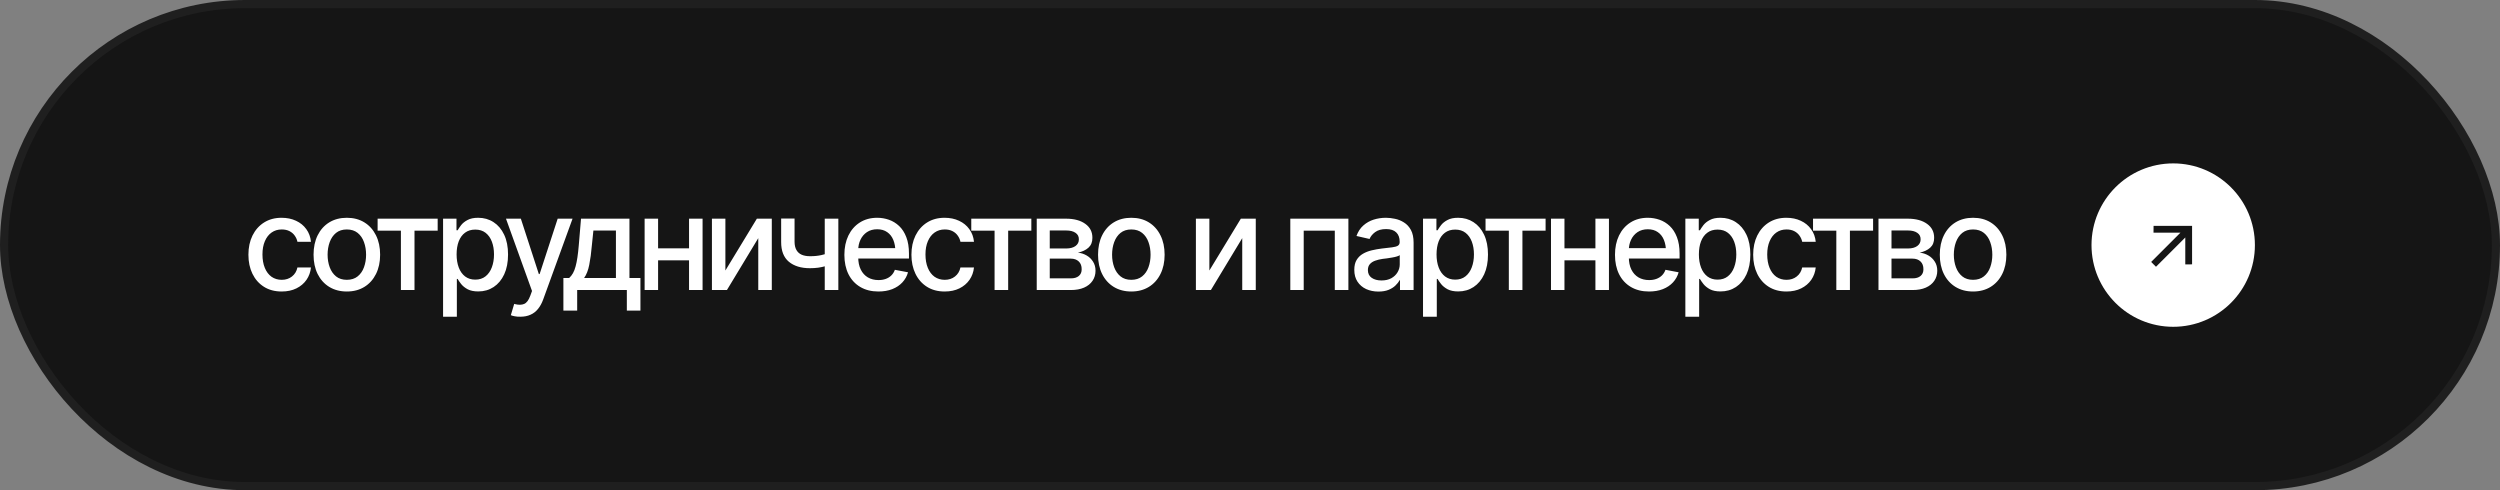
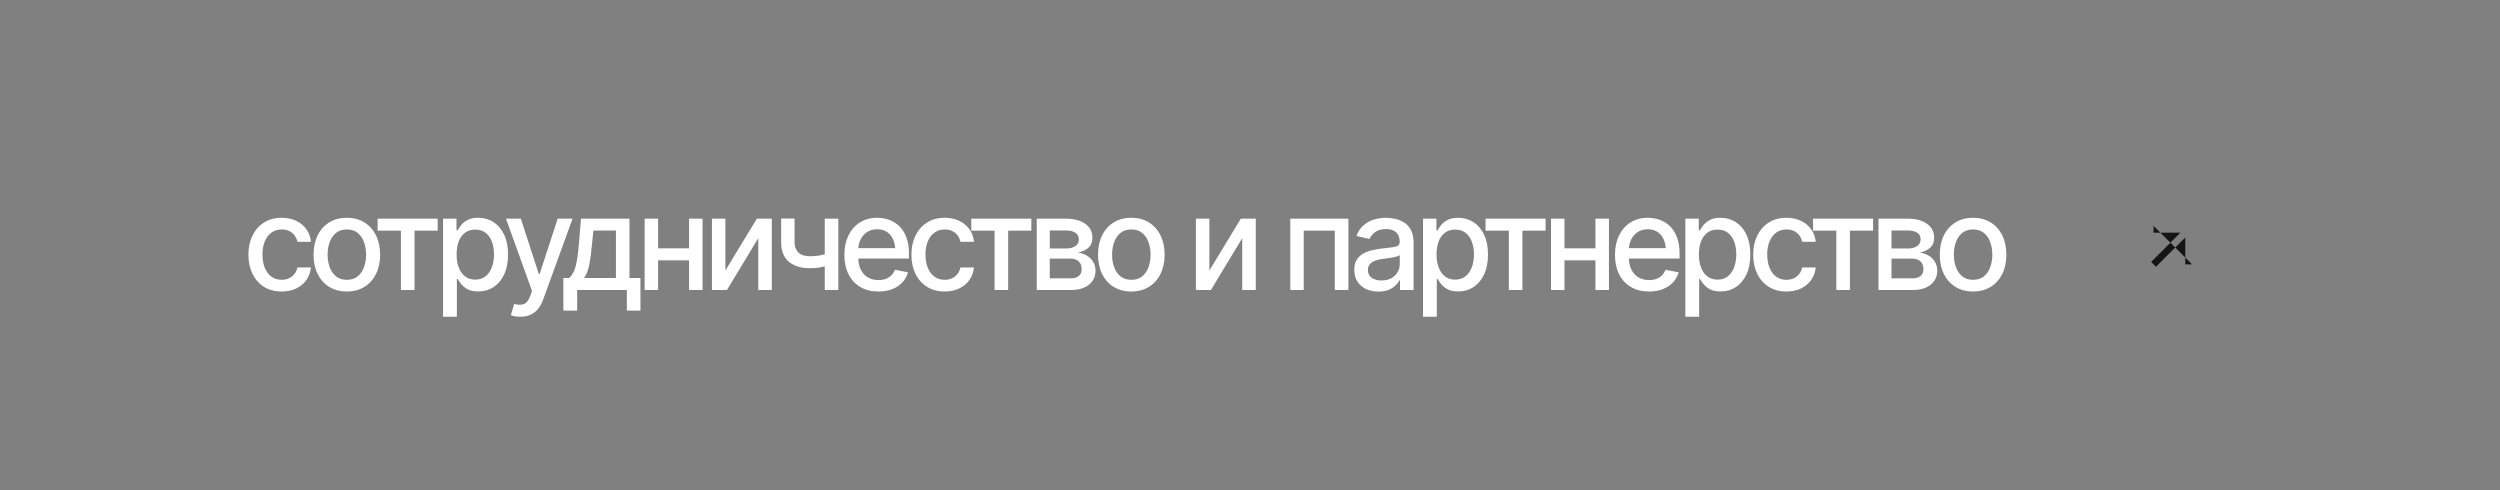
<svg xmlns="http://www.w3.org/2000/svg" width="306" height="60" viewBox="0 0 306 60" fill="none">
  <rect x="0" y="0" width="306" height="60" fill="#808080" stroke="none" />
-   <rect x="0.5" y="0.5" width="305" height="59" rx="29.5" fill="#151515" />
-   <rect x="0.5" y="0.5" width="305" height="59" rx="29.5" stroke="#1F1F1F" />
  <path d="M34.477 35.68C33.638 35.68 32.914 35.487 32.305 35.102C31.695 34.716 31.227 34.185 30.898 33.508C30.57 32.831 30.406 32.055 30.406 31.18C30.406 30.289 30.573 29.505 30.906 28.828C31.245 28.146 31.716 27.615 32.32 27.234C32.93 26.849 33.643 26.656 34.461 26.656C35.128 26.656 35.719 26.779 36.234 27.023C36.755 27.263 37.175 27.604 37.492 28.047C37.815 28.49 38.005 29.005 38.062 29.594H36.406C36.349 29.318 36.237 29.065 36.07 28.836C35.909 28.607 35.695 28.424 35.43 28.289C35.164 28.154 34.849 28.086 34.484 28.086C34.01 28.086 33.596 28.211 33.242 28.461C32.893 28.706 32.62 29.057 32.422 29.516C32.224 29.974 32.125 30.516 32.125 31.141C32.125 31.771 32.221 32.32 32.414 32.789C32.607 33.258 32.88 33.62 33.234 33.875C33.594 34.125 34.01 34.25 34.484 34.25C34.974 34.25 35.391 34.115 35.734 33.844C36.083 33.573 36.307 33.203 36.406 32.734H38.062C38.005 33.302 37.823 33.807 37.516 34.25C37.208 34.693 36.797 35.042 36.281 35.297C35.766 35.552 35.164 35.68 34.477 35.68ZM42.45 35.68C41.632 35.68 40.916 35.492 40.301 35.117C39.692 34.742 39.218 34.216 38.879 33.539C38.546 32.862 38.379 32.075 38.379 31.18C38.379 30.273 38.546 29.482 38.879 28.805C39.218 28.122 39.692 27.594 40.301 27.219C40.916 26.844 41.632 26.656 42.45 26.656C43.273 26.656 43.989 26.844 44.598 27.219C45.208 27.594 45.681 28.122 46.02 28.805C46.358 29.482 46.528 30.273 46.528 31.18C46.528 32.075 46.358 32.862 46.02 33.539C45.681 34.216 45.208 34.742 44.598 35.117C43.989 35.492 43.273 35.68 42.45 35.68ZM42.45 34.25C42.986 34.25 43.429 34.109 43.778 33.828C44.127 33.547 44.385 33.175 44.551 32.711C44.723 32.242 44.809 31.732 44.809 31.18C44.809 30.617 44.723 30.102 44.551 29.633C44.385 29.164 44.127 28.789 43.778 28.508C43.429 28.227 42.986 28.086 42.45 28.086C41.918 28.086 41.478 28.227 41.129 28.508C40.786 28.789 40.528 29.164 40.356 29.633C40.184 30.102 40.098 30.617 40.098 31.18C40.098 31.732 40.184 32.242 40.356 32.711C40.528 33.175 40.786 33.547 41.129 33.828C41.478 34.109 41.918 34.25 42.45 34.25ZM46.22 28.234V26.766H53.571V28.234H50.735V35.5H49.071V28.234H46.22ZM54.232 38.766V26.766H55.873V28.188H56.013C56.117 28.005 56.261 27.794 56.443 27.555C56.63 27.315 56.891 27.107 57.224 26.93C57.557 26.747 57.992 26.656 58.529 26.656C59.232 26.656 59.857 26.833 60.404 27.188C60.956 27.542 61.391 28.055 61.708 28.727C62.026 29.398 62.185 30.208 62.185 31.156C62.185 32.094 62.029 32.901 61.716 33.578C61.404 34.25 60.971 34.768 60.419 35.133C59.873 35.492 59.245 35.672 58.537 35.672C58.011 35.672 57.578 35.583 57.24 35.406C56.906 35.224 56.643 35.013 56.451 34.773C56.263 34.534 56.117 34.323 56.013 34.141H55.919V38.766H54.232ZM58.169 34.227C58.675 34.227 59.096 34.091 59.435 33.82C59.773 33.55 60.029 33.182 60.201 32.719C60.378 32.25 60.466 31.724 60.466 31.141C60.466 30.562 60.38 30.044 60.208 29.586C60.037 29.128 59.781 28.766 59.443 28.5C59.104 28.234 58.68 28.102 58.169 28.102C57.675 28.102 57.258 28.229 56.919 28.484C56.581 28.734 56.323 29.088 56.146 29.547C55.974 30 55.888 30.531 55.888 31.141C55.888 31.75 55.977 32.286 56.154 32.75C56.331 33.214 56.589 33.575 56.927 33.836C57.271 34.096 57.685 34.227 58.169 34.227ZM63.689 38.766C63.434 38.771 63.202 38.753 62.994 38.711C62.791 38.675 62.635 38.63 62.525 38.578L62.939 37.195L63.057 37.227C63.489 37.336 63.853 37.328 64.15 37.203C64.452 37.083 64.705 36.747 64.908 36.195L65.119 35.617L61.932 26.766H63.752L65.955 33.547H66.049L68.26 26.766H70.08L66.486 36.656C66.32 37.115 66.109 37.5 65.853 37.812C65.598 38.13 65.291 38.367 64.932 38.523C64.577 38.685 64.163 38.766 63.689 38.766ZM68.959 38.016V34.031H69.662C69.845 33.865 70.001 33.667 70.131 33.438C70.261 33.203 70.368 32.927 70.452 32.609C70.54 32.286 70.616 31.914 70.678 31.492C70.741 31.07 70.795 30.583 70.842 30.031L71.116 26.766H77.045V34.031H78.389V38.016H76.725V35.5H70.647V38.016H68.959ZM71.491 34.031H75.389V28.219H72.631L72.444 30.031C72.366 30.953 72.259 31.75 72.123 32.422C71.993 33.089 71.782 33.625 71.491 34.031ZM84.808 30.398V31.867H80.081V30.398H84.808ZM80.55 26.766V35.5H78.901V26.766H80.55ZM85.995 26.766V35.5H84.339V26.766H85.995ZM88.788 33.109L92.64 26.766H94.468V35.5H92.812V29.148L88.976 35.5H87.14V26.766H88.788V33.109ZM102.613 26.766V35.5H100.949V26.766H102.613ZM101.894 30.828V32.297C101.634 32.396 101.355 32.487 101.058 32.57C100.767 32.654 100.459 32.719 100.137 32.766C99.819 32.807 99.483 32.828 99.129 32.828C98.051 32.828 97.194 32.565 96.558 32.039C95.923 31.508 95.608 30.698 95.613 29.609V26.75H97.254V29.609C97.259 30.016 97.337 30.349 97.488 30.609C97.639 30.87 97.853 31.06 98.129 31.18C98.41 31.299 98.743 31.359 99.129 31.359C99.639 31.365 100.113 31.318 100.551 31.219C100.988 31.12 101.436 30.99 101.894 30.828ZM107.516 35.68C106.662 35.68 105.922 35.495 105.297 35.125C104.672 34.755 104.19 34.234 103.852 33.562C103.519 32.885 103.352 32.096 103.352 31.195C103.352 30.299 103.516 29.51 103.844 28.828C104.177 28.146 104.644 27.615 105.243 27.234C105.847 26.849 106.555 26.656 107.368 26.656C107.862 26.656 108.341 26.737 108.805 26.898C109.269 27.06 109.685 27.315 110.055 27.664C110.425 28.013 110.716 28.466 110.93 29.023C111.149 29.581 111.258 30.253 111.258 31.039V31.648H104.313V30.375H110.383L109.594 30.797C109.594 30.26 109.511 29.787 109.344 29.375C109.177 28.963 108.927 28.643 108.594 28.414C108.266 28.18 107.857 28.062 107.368 28.062C106.878 28.062 106.459 28.18 106.11 28.414C105.766 28.648 105.503 28.958 105.321 29.344C105.138 29.729 105.047 30.151 105.047 30.609V31.477C105.047 32.075 105.151 32.583 105.36 33C105.568 33.417 105.857 33.734 106.227 33.953C106.602 34.172 107.037 34.281 107.532 34.281C107.854 34.281 108.146 34.234 108.407 34.141C108.672 34.047 108.901 33.906 109.094 33.719C109.287 33.531 109.433 33.3 109.532 33.023L111.141 33.328C111.011 33.797 110.782 34.208 110.453 34.562C110.125 34.917 109.711 35.193 109.211 35.391C108.716 35.583 108.151 35.68 107.516 35.68ZM115.63 35.68C114.791 35.68 114.067 35.487 113.458 35.102C112.848 34.716 112.38 34.185 112.052 33.508C111.723 32.831 111.559 32.055 111.559 31.18C111.559 30.289 111.726 29.505 112.059 28.828C112.398 28.146 112.869 27.615 113.473 27.234C114.083 26.849 114.796 26.656 115.614 26.656C116.281 26.656 116.872 26.779 117.387 27.023C117.908 27.263 118.328 27.604 118.645 28.047C118.968 28.49 119.158 29.005 119.216 29.594H117.559C117.502 29.318 117.39 29.065 117.223 28.836C117.062 28.607 116.848 28.424 116.583 28.289C116.317 28.154 116.002 28.086 115.637 28.086C115.164 28.086 114.749 28.211 114.395 28.461C114.046 28.706 113.773 29.057 113.575 29.516C113.377 29.974 113.278 30.516 113.278 31.141C113.278 31.771 113.374 32.32 113.567 32.789C113.76 33.258 114.033 33.62 114.387 33.875C114.747 34.125 115.164 34.25 115.637 34.25C116.127 34.25 116.544 34.115 116.887 33.844C117.236 33.573 117.46 33.203 117.559 32.734H119.216C119.158 33.302 118.976 33.807 118.669 34.25C118.361 34.693 117.95 35.042 117.434 35.297C116.919 35.552 116.317 35.68 115.63 35.68ZM118.884 28.234V26.766H126.236V28.234H123.4V35.5H121.736V28.234H118.884ZM126.896 35.5V26.766H130.506C131.49 26.771 132.271 26.984 132.849 27.406C133.427 27.823 133.714 28.391 133.709 29.109C133.714 29.62 133.552 30.023 133.224 30.32C132.896 30.612 132.467 30.812 131.935 30.922C132.321 30.963 132.675 31.078 132.998 31.266C133.326 31.453 133.589 31.706 133.787 32.023C133.99 32.336 134.092 32.708 134.092 33.141C134.092 33.604 133.969 34.016 133.724 34.375C133.485 34.729 133.141 35.005 132.693 35.203C132.245 35.401 131.701 35.5 131.06 35.5H126.896ZM128.49 34.07H131.06C131.477 34.075 131.805 33.979 132.045 33.781C132.284 33.578 132.401 33.305 132.396 32.961C132.401 32.555 132.284 32.237 132.045 32.008C131.805 31.773 131.477 31.656 131.06 31.656H128.49V34.07ZM128.49 30.414H130.521C131 30.409 131.375 30.307 131.646 30.109C131.922 29.906 132.058 29.633 132.052 29.289C132.058 28.951 131.922 28.688 131.646 28.5C131.37 28.307 130.99 28.211 130.506 28.211H128.49V30.414ZM138.471 35.68C137.653 35.68 136.937 35.492 136.323 35.117C135.713 34.742 135.239 34.216 134.901 33.539C134.567 32.862 134.401 32.075 134.401 31.18C134.401 30.273 134.567 29.482 134.901 28.805C135.239 28.122 135.713 27.594 136.323 27.219C136.937 26.844 137.653 26.656 138.471 26.656C139.294 26.656 140.01 26.844 140.619 27.219C141.229 27.594 141.703 28.122 142.041 28.805C142.38 29.482 142.549 30.273 142.549 31.18C142.549 32.075 142.38 32.862 142.041 33.539C141.703 34.216 141.229 34.742 140.619 35.117C140.01 35.492 139.294 35.68 138.471 35.68ZM138.471 34.25C139.007 34.25 139.45 34.109 139.799 33.828C140.148 33.547 140.406 33.175 140.573 32.711C140.744 32.242 140.83 31.732 140.83 31.18C140.83 30.617 140.744 30.102 140.573 29.633C140.406 29.164 140.148 28.789 139.799 28.508C139.45 28.227 139.007 28.086 138.471 28.086C137.94 28.086 137.5 28.227 137.151 28.508C136.807 28.789 136.549 29.164 136.377 29.633C136.205 30.102 136.119 30.617 136.119 31.18C136.119 31.732 136.205 32.242 136.377 32.711C136.549 33.175 136.807 33.547 137.151 33.828C137.5 34.109 137.94 34.25 138.471 34.25ZM148.027 33.109L151.878 26.766H153.706V35.5H152.05V29.148L148.214 35.5H146.378V26.766H148.027V33.109ZM157.934 35.5V26.766H165.043V35.5H163.379V28.234H159.574V35.5H157.934ZM168.719 35.688C168.167 35.688 167.667 35.586 167.219 35.383C166.771 35.175 166.417 34.872 166.157 34.477C165.896 34.081 165.766 33.599 165.766 33.031C165.766 32.536 165.86 32.133 166.048 31.82C166.24 31.503 166.498 31.25 166.821 31.062C167.144 30.875 167.503 30.734 167.899 30.641C168.295 30.547 168.701 30.474 169.118 30.422C169.644 30.365 170.068 30.315 170.391 30.273C170.714 30.232 170.949 30.167 171.094 30.078C171.245 29.984 171.321 29.836 171.321 29.633V29.594C171.321 29.099 171.18 28.716 170.899 28.445C170.623 28.174 170.212 28.039 169.665 28.039C169.097 28.039 168.646 28.164 168.313 28.414C167.985 28.659 167.758 28.938 167.633 29.25L166.032 28.883C166.225 28.352 166.503 27.924 166.868 27.602C167.238 27.273 167.659 27.034 168.133 26.883C168.613 26.732 169.113 26.656 169.633 26.656C169.982 26.656 170.352 26.698 170.743 26.781C171.133 26.859 171.501 27.008 171.844 27.227C172.193 27.44 172.477 27.747 172.696 28.148C172.915 28.549 173.024 29.068 173.024 29.703V35.5H171.36V34.305H171.298C171.193 34.518 171.029 34.732 170.805 34.945C170.587 35.159 170.305 35.336 169.962 35.477C169.618 35.617 169.204 35.688 168.719 35.688ZM169.087 34.328C169.561 34.328 169.964 34.237 170.298 34.055C170.631 33.867 170.886 33.622 171.063 33.32C171.24 33.018 171.329 32.698 171.329 32.359V31.227C171.266 31.284 171.149 31.338 170.977 31.391C170.805 31.443 170.61 31.487 170.391 31.523C170.173 31.56 169.959 31.594 169.751 31.625C169.542 31.651 169.368 31.672 169.227 31.688C168.899 31.734 168.6 31.807 168.329 31.906C168.058 32 167.839 32.141 167.673 32.328C167.511 32.51 167.43 32.753 167.43 33.055C167.43 33.477 167.587 33.794 167.899 34.008C168.212 34.221 168.607 34.328 169.087 34.328ZM174.177 38.766V26.766H175.818V28.188H175.958C176.062 28.005 176.206 27.794 176.388 27.555C176.575 27.315 176.836 27.107 177.169 26.93C177.502 26.747 177.937 26.656 178.474 26.656C179.177 26.656 179.802 26.833 180.349 27.188C180.901 27.542 181.336 28.055 181.653 28.727C181.971 29.398 182.13 30.208 182.13 31.156C182.13 32.094 181.974 32.901 181.661 33.578C181.349 34.25 180.916 34.768 180.364 35.133C179.818 35.492 179.19 35.672 178.482 35.672C177.956 35.672 177.523 35.583 177.185 35.406C176.851 35.224 176.588 35.013 176.396 34.773C176.208 34.534 176.062 34.323 175.958 34.141H175.864V38.766H174.177ZM178.114 34.227C178.62 34.227 179.041 34.091 179.38 33.82C179.719 33.55 179.974 33.182 180.146 32.719C180.323 32.25 180.411 31.724 180.411 31.141C180.411 30.562 180.325 30.044 180.153 29.586C179.982 29.128 179.726 28.766 179.388 28.5C179.049 28.234 178.625 28.102 178.114 28.102C177.62 28.102 177.203 28.229 176.864 28.484C176.526 28.734 176.268 29.088 176.091 29.547C175.919 30 175.833 30.531 175.833 31.141C175.833 31.75 175.922 32.286 176.099 32.75C176.276 33.214 176.534 33.575 176.872 33.836C177.216 34.096 177.63 34.227 178.114 34.227ZM181.83 28.234V26.766H189.181V28.234H186.345V35.5H184.681V28.234H181.83ZM195.748 30.398V31.867H191.022V30.398H195.748ZM191.49 26.766V35.5H189.842V26.766H191.49ZM196.936 26.766V35.5H195.279V26.766H196.936ZM201.838 35.68C200.984 35.68 200.245 35.495 199.62 35.125C198.995 34.755 198.513 34.234 198.174 33.562C197.841 32.885 197.674 32.096 197.674 31.195C197.674 30.299 197.838 29.51 198.167 28.828C198.5 28.146 198.966 27.615 199.565 27.234C200.169 26.849 200.878 26.656 201.69 26.656C202.185 26.656 202.664 26.737 203.128 26.898C203.591 27.06 204.008 27.315 204.378 27.664C204.747 28.013 205.039 28.466 205.253 29.023C205.471 29.581 205.581 30.253 205.581 31.039V31.648H198.635V30.375H204.706L203.917 30.797C203.917 30.26 203.833 29.787 203.667 29.375C203.5 28.963 203.25 28.643 202.917 28.414C202.588 28.18 202.18 28.062 201.69 28.062C201.2 28.062 200.781 28.18 200.432 28.414C200.088 28.648 199.825 28.958 199.643 29.344C199.461 29.729 199.37 30.151 199.37 30.609V31.477C199.37 32.075 199.474 32.583 199.682 33C199.891 33.417 200.18 33.734 200.549 33.953C200.924 34.172 201.359 34.281 201.854 34.281C202.177 34.281 202.469 34.234 202.729 34.141C202.995 34.047 203.224 33.906 203.417 33.719C203.609 33.531 203.755 33.3 203.854 33.023L205.463 33.328C205.333 33.797 205.104 34.208 204.776 34.562C204.448 34.917 204.034 35.193 203.534 35.391C203.039 35.583 202.474 35.68 201.838 35.68ZM206.288 38.766V26.766H207.929V28.188H208.069C208.174 28.005 208.317 27.794 208.499 27.555C208.687 27.315 208.947 27.107 209.28 26.93C209.614 26.747 210.049 26.656 210.585 26.656C211.288 26.656 211.913 26.833 212.46 27.188C213.012 27.542 213.447 28.055 213.765 28.727C214.082 29.398 214.241 30.208 214.241 31.156C214.241 32.094 214.085 32.901 213.773 33.578C213.46 34.25 213.028 34.768 212.476 35.133C211.929 35.492 211.301 35.672 210.593 35.672C210.067 35.672 209.634 35.583 209.296 35.406C208.963 35.224 208.7 35.013 208.507 34.773C208.319 34.534 208.174 34.323 208.069 34.141H207.976V38.766H206.288ZM210.226 34.227C210.731 34.227 211.153 34.091 211.491 33.82C211.83 33.55 212.085 33.182 212.257 32.719C212.434 32.25 212.523 31.724 212.523 31.141C212.523 30.562 212.437 30.044 212.265 29.586C212.093 29.128 211.838 28.766 211.499 28.5C211.161 28.234 210.736 28.102 210.226 28.102C209.731 28.102 209.314 28.229 208.976 28.484C208.637 28.734 208.379 29.088 208.202 29.547C208.03 30 207.944 30.531 207.944 31.141C207.944 31.75 208.033 32.286 208.21 32.75C208.387 33.214 208.645 33.575 208.983 33.836C209.327 34.096 209.741 34.227 210.226 34.227ZM218.66 35.68C217.821 35.68 217.097 35.487 216.488 35.102C215.878 34.716 215.41 34.185 215.082 33.508C214.753 32.831 214.589 32.055 214.589 31.18C214.589 30.289 214.756 29.505 215.089 28.828C215.428 28.146 215.899 27.615 216.503 27.234C217.113 26.849 217.826 26.656 218.644 26.656C219.311 26.656 219.902 26.779 220.417 27.023C220.938 27.263 221.358 27.604 221.675 28.047C221.998 28.49 222.188 29.005 222.246 29.594H220.589C220.532 29.318 220.42 29.065 220.253 28.836C220.092 28.607 219.878 28.424 219.613 28.289C219.347 28.154 219.032 28.086 218.667 28.086C218.194 28.086 217.779 28.211 217.425 28.461C217.076 28.706 216.803 29.057 216.605 29.516C216.407 29.974 216.308 30.516 216.308 31.141C216.308 31.771 216.404 32.32 216.597 32.789C216.79 33.258 217.063 33.62 217.417 33.875C217.777 34.125 218.194 34.25 218.667 34.25C219.157 34.25 219.574 34.115 219.917 33.844C220.266 33.573 220.49 33.203 220.589 32.734H222.246C222.188 33.302 222.006 33.807 221.699 34.25C221.391 34.693 220.98 35.042 220.464 35.297C219.949 35.552 219.347 35.68 218.66 35.68ZM221.914 28.234V26.766H229.266V28.234H226.43V35.5H224.766V28.234H221.914ZM229.926 35.5V26.766H233.536C234.52 26.771 235.301 26.984 235.879 27.406C236.458 27.823 236.744 28.391 236.739 29.109C236.744 29.62 236.583 30.023 236.254 30.32C235.926 30.612 235.497 30.812 234.965 30.922C235.351 30.963 235.705 31.078 236.028 31.266C236.356 31.453 236.619 31.706 236.817 32.023C237.02 32.336 237.122 32.708 237.122 33.141C237.122 33.604 236.999 34.016 236.754 34.375C236.515 34.729 236.171 35.005 235.723 35.203C235.275 35.401 234.731 35.5 234.09 35.5H229.926ZM231.52 34.07H234.09C234.507 34.075 234.835 33.979 235.075 33.781C235.314 33.578 235.431 33.305 235.426 32.961C235.431 32.555 235.314 32.237 235.075 32.008C234.835 31.773 234.507 31.656 234.09 31.656H231.52V34.07ZM231.52 30.414H233.551C234.03 30.409 234.405 30.307 234.676 30.109C234.952 29.906 235.088 29.633 235.083 29.289C235.088 28.951 234.952 28.688 234.676 28.5C234.4 28.307 234.02 28.211 233.536 28.211H231.52V30.414ZM241.501 35.68C240.683 35.68 239.967 35.492 239.352 35.117C238.743 34.742 238.269 34.216 237.931 33.539C237.597 32.862 237.431 32.075 237.431 31.18C237.431 30.273 237.597 29.482 237.931 28.805C238.269 28.122 238.743 27.594 239.352 27.219C239.967 26.844 240.683 26.656 241.501 26.656C242.324 26.656 243.04 26.844 243.649 27.219C244.259 27.594 244.733 28.122 245.071 28.805C245.41 29.482 245.579 30.273 245.579 31.18C245.579 32.075 245.41 32.862 245.071 33.539C244.733 34.216 244.259 34.742 243.649 35.117C243.04 35.492 242.324 35.68 241.501 35.68ZM241.501 34.25C242.037 34.25 242.48 34.109 242.829 33.828C243.178 33.547 243.436 33.175 243.602 32.711C243.774 32.242 243.86 31.732 243.86 31.18C243.86 30.617 243.774 30.102 243.602 29.633C243.436 29.164 243.178 28.789 242.829 28.508C242.48 28.227 242.037 28.086 241.501 28.086C240.97 28.086 240.53 28.227 240.181 28.508C239.837 28.789 239.579 29.164 239.407 29.633C239.235 30.102 239.149 30.617 239.149 31.18C239.149 31.732 239.235 32.242 239.407 32.711C239.579 33.175 239.837 33.547 240.181 33.828C240.53 34.109 240.97 34.25 241.501 34.25Z" fill="white" />
-   <circle cx="266" cy="30" r="10" fill="white" />
-   <path d="M266.889 28.475L263.59 28.475L263.597 27.643L268.311 27.643L268.311 32.357L267.479 32.364L267.479 29.065L263.892 32.652L263.302 32.062L266.889 28.475Z" fill="#151515" />
+   <path d="M266.889 28.475L263.59 28.475L263.597 27.643L268.311 32.357L267.479 32.364L267.479 29.065L263.892 32.652L263.302 32.062L266.889 28.475Z" fill="#151515" />
</svg>